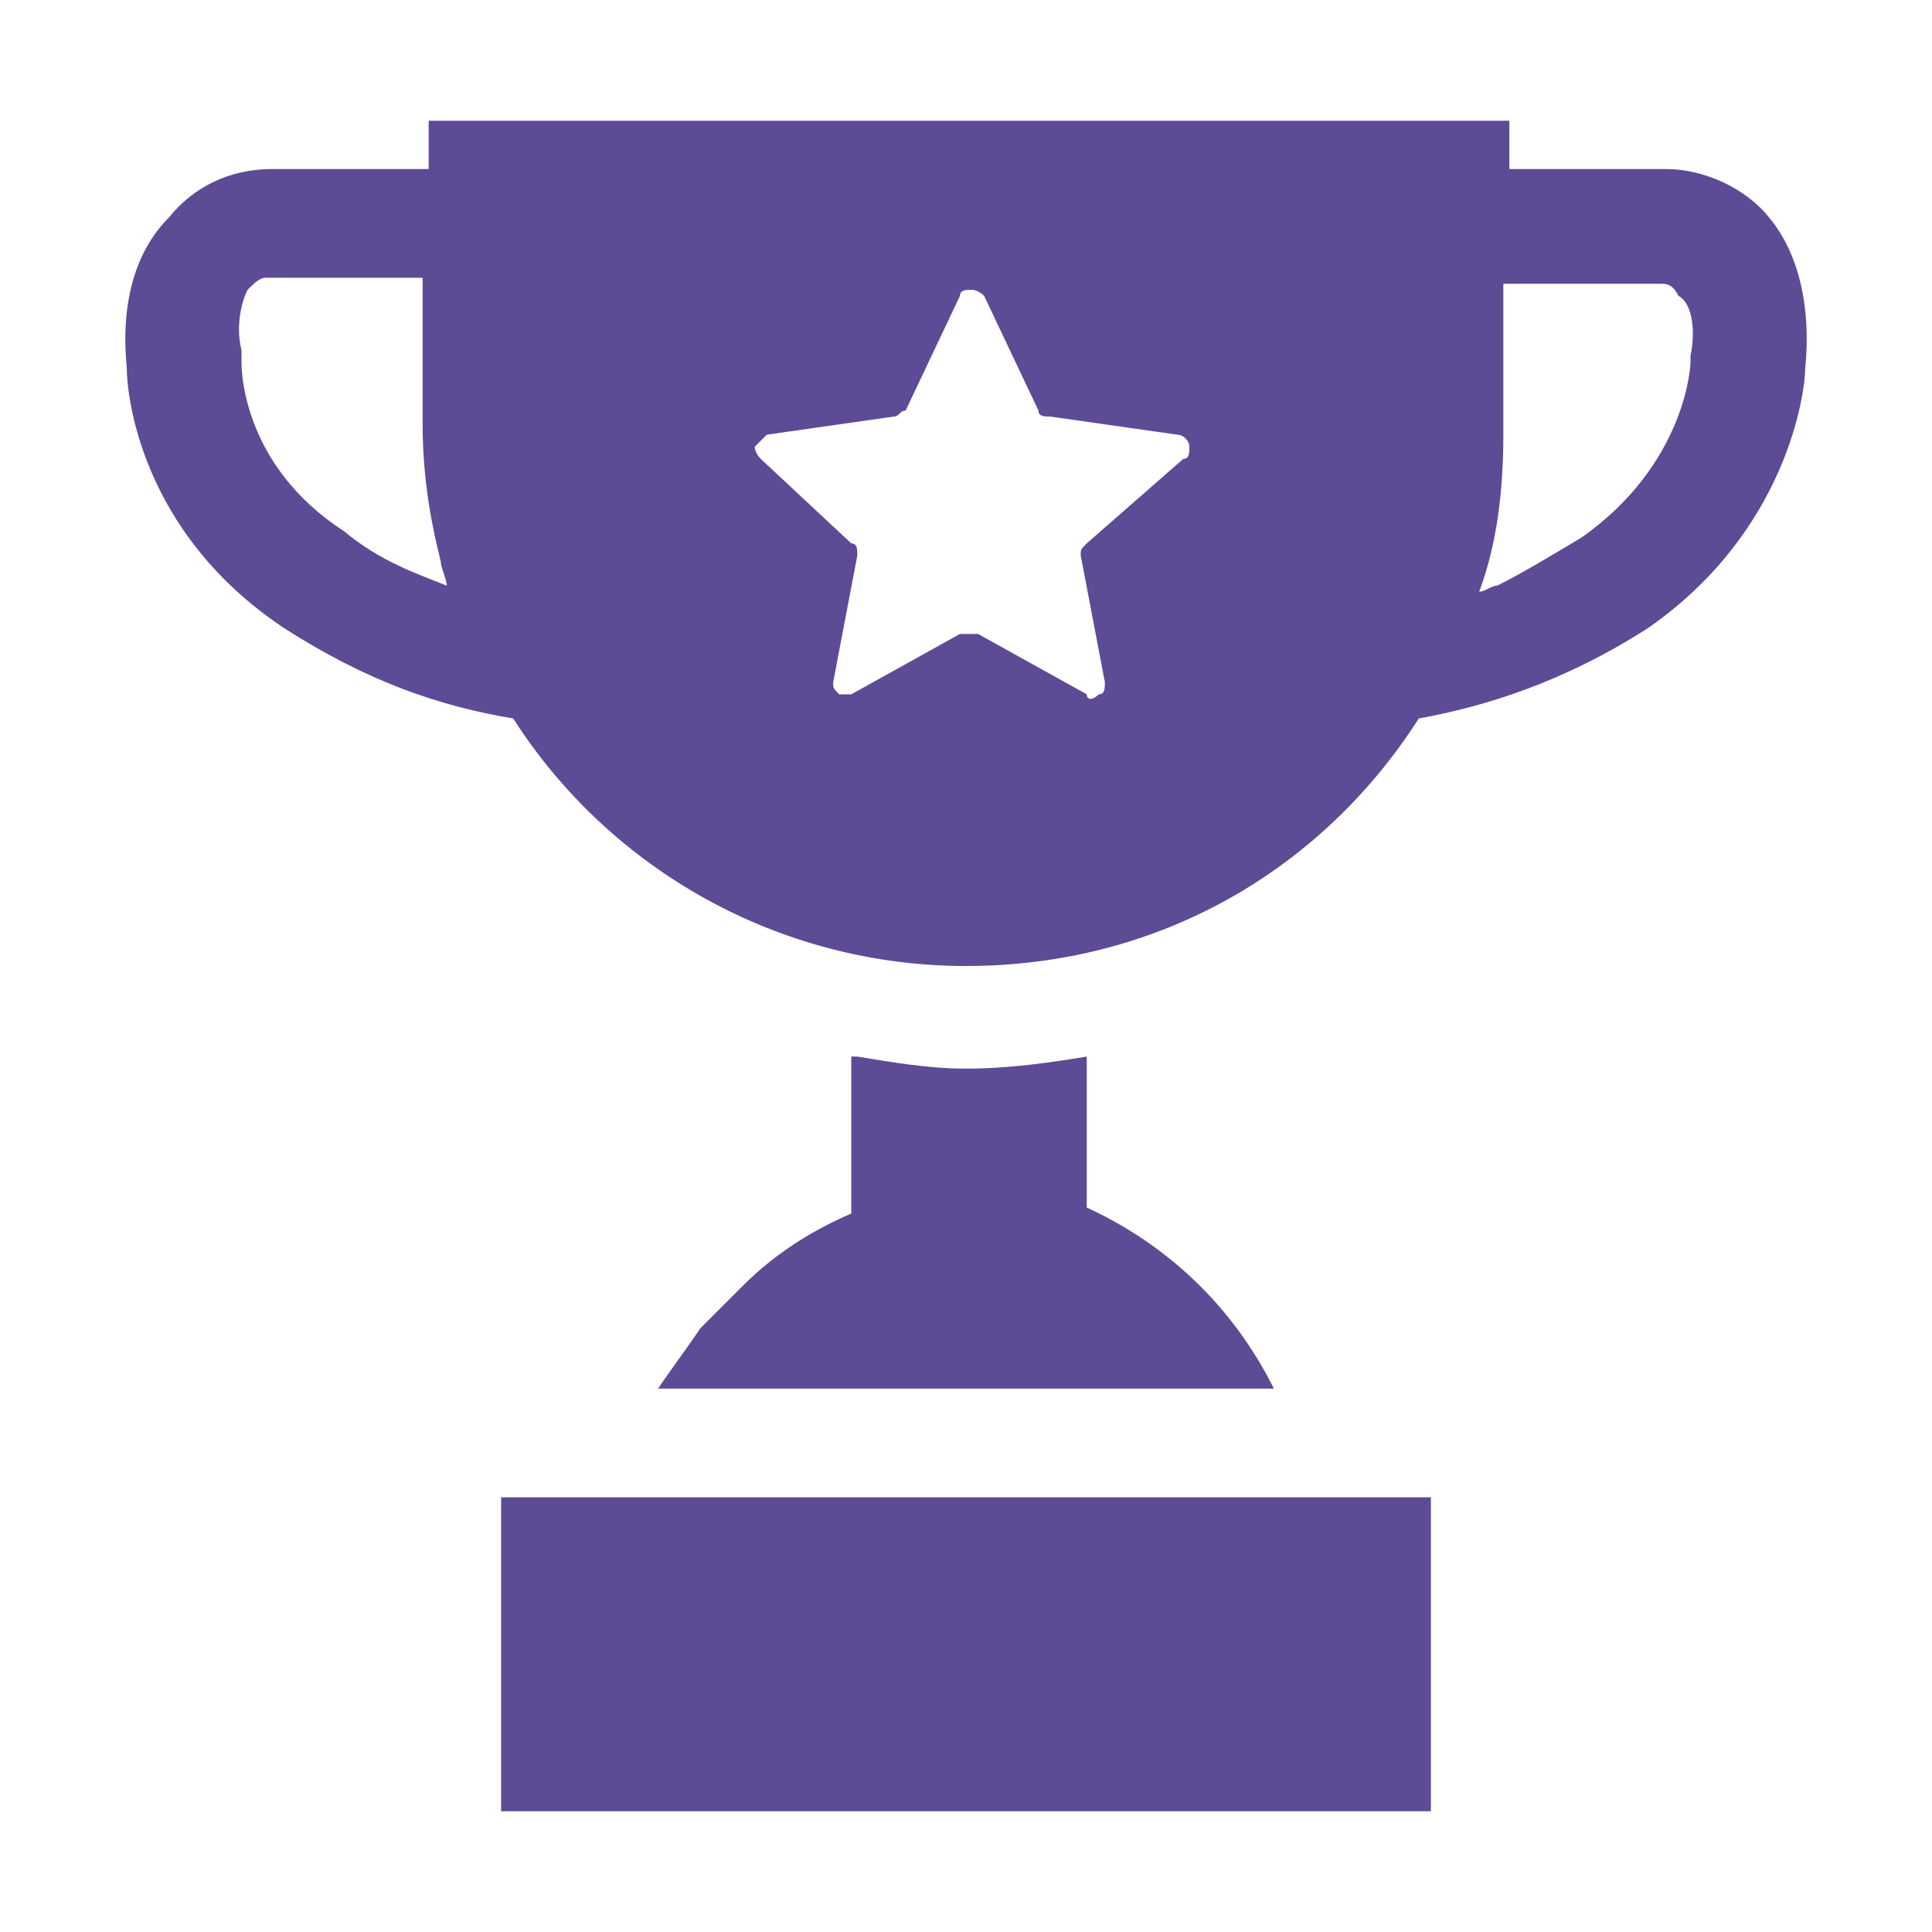
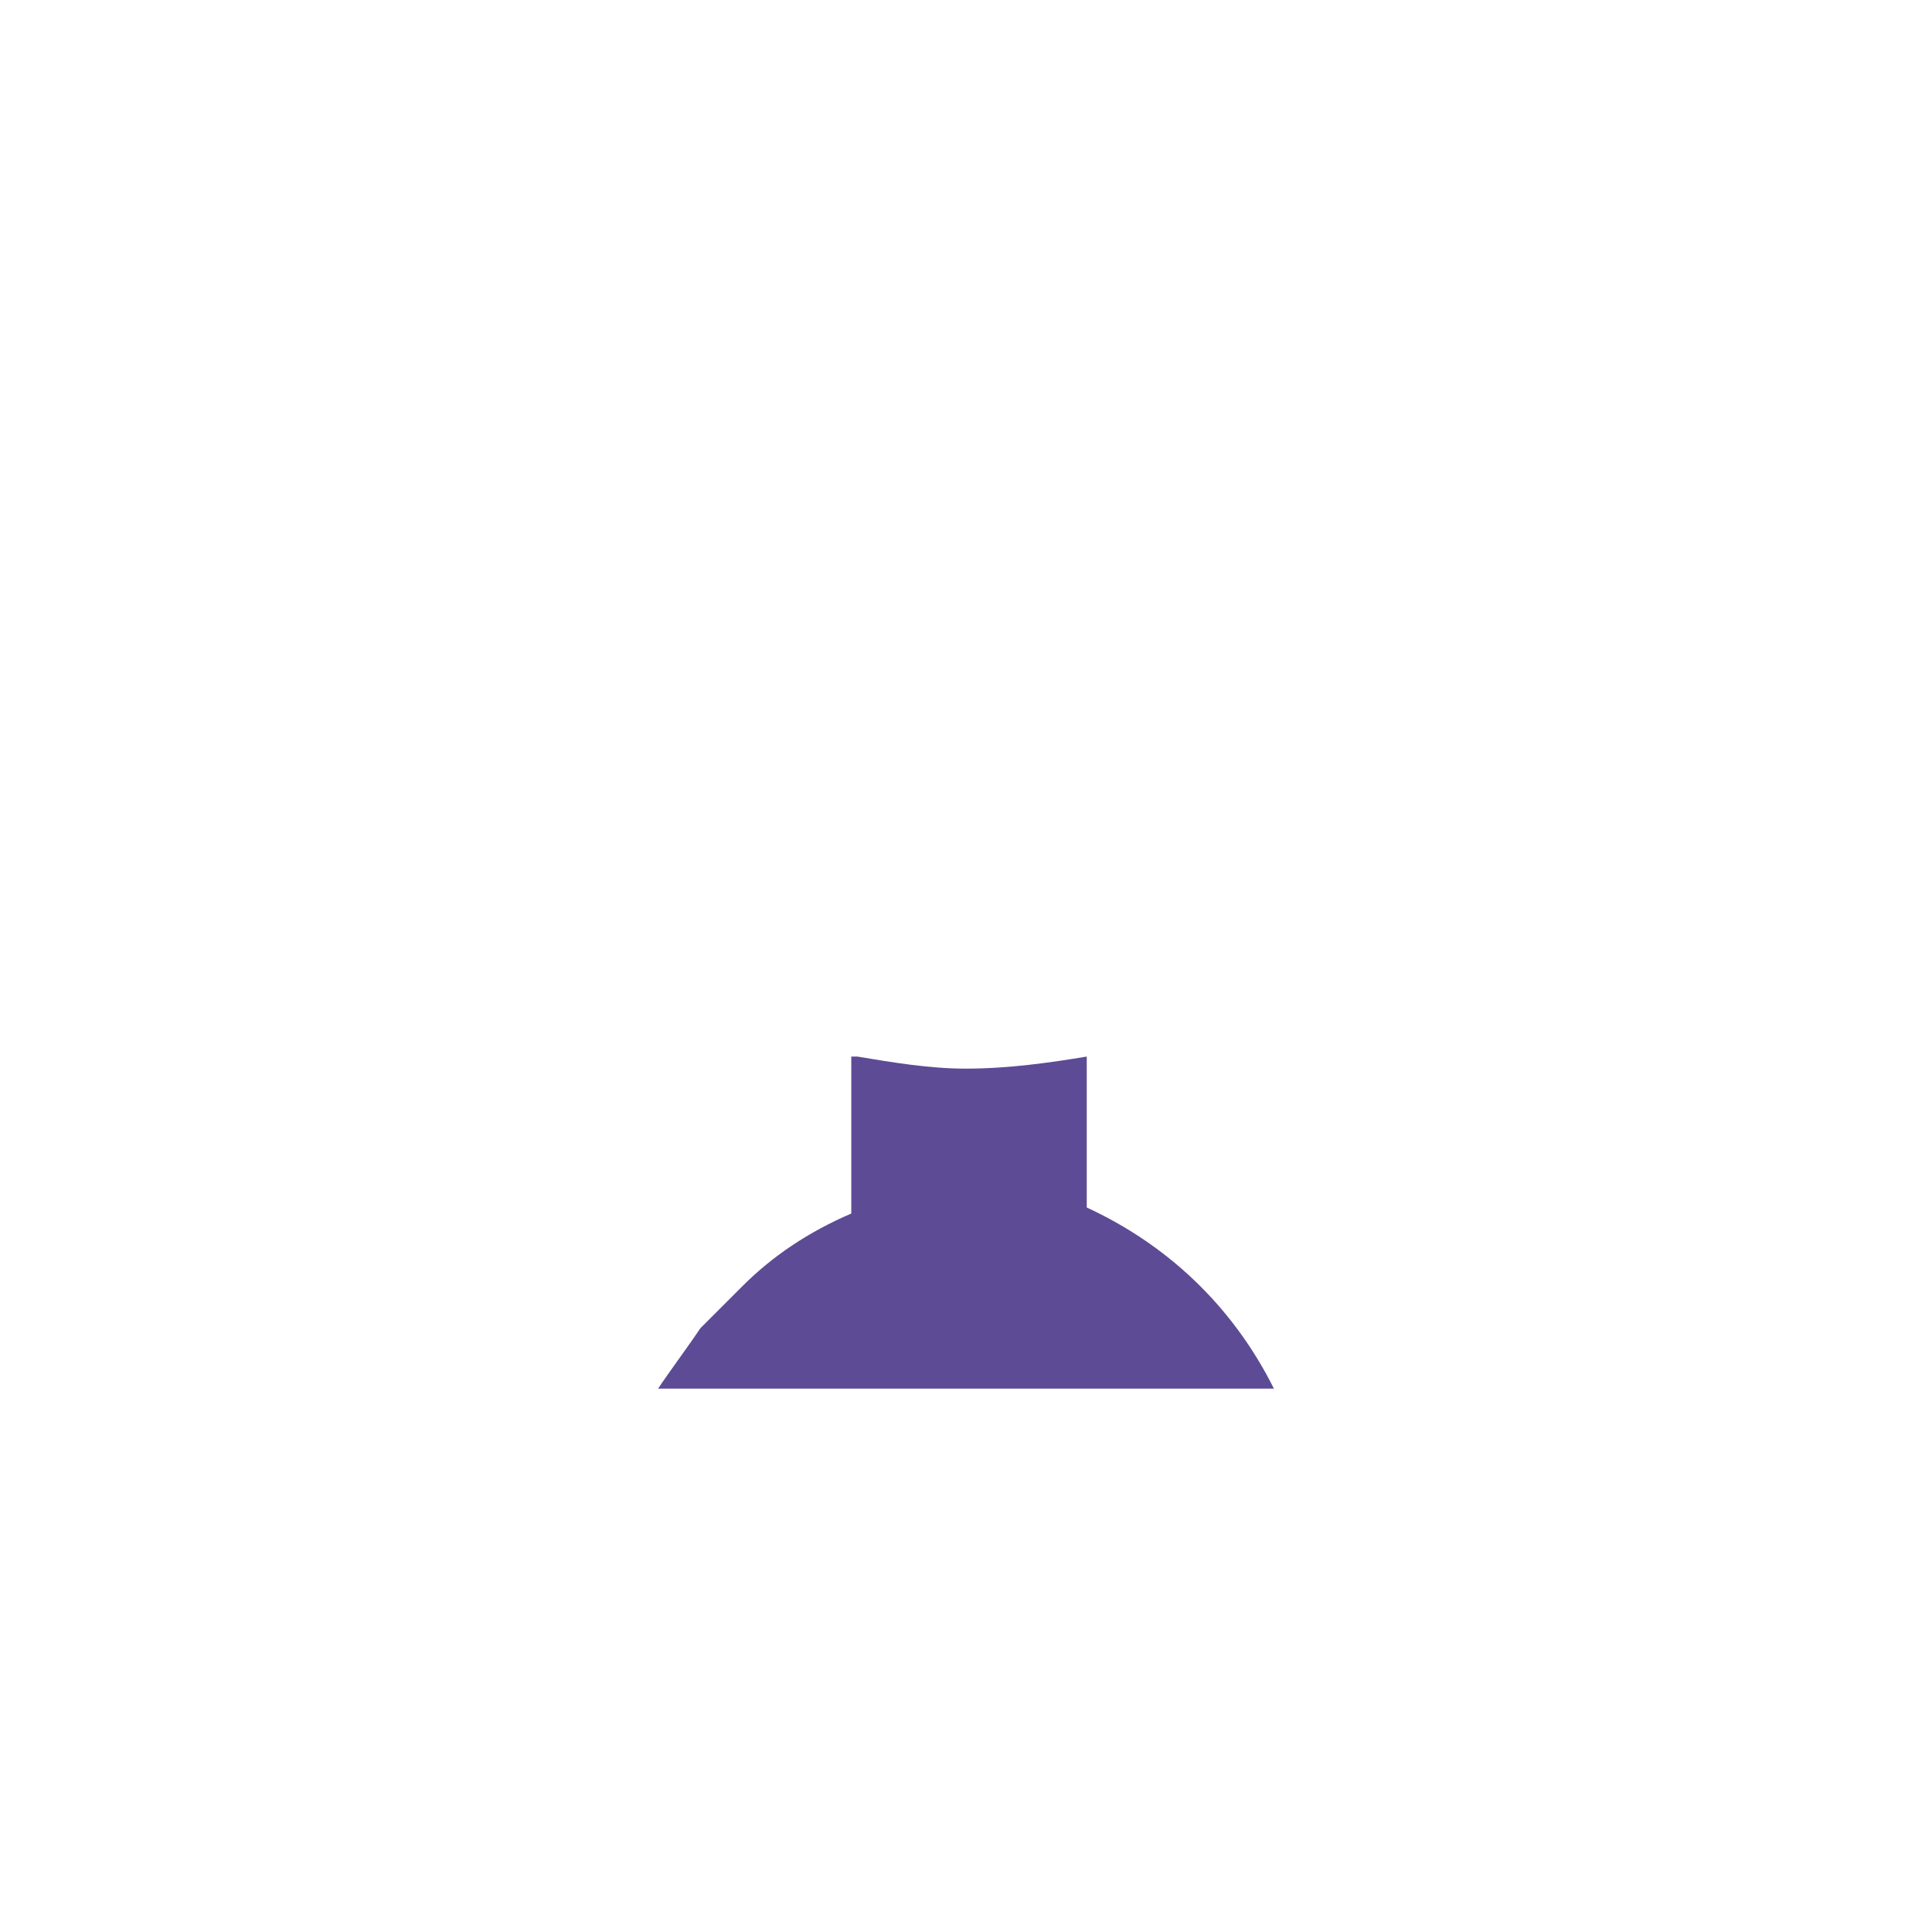
<svg xmlns="http://www.w3.org/2000/svg" version="1.1" id="Layer_1" x="0px" y="0px" viewBox="0 0 32 32" style="enable-background:new 0 0 32 32;" xml:space="preserve">
  <style type="text/css">
	.st0{fill:#5D4B96;}
</style>
  <g>
-     <path class="st0" d="M21.1,23c-0.7-1.4-1.8-2.4-3.1-3V18l0-0.5c0,0,0,0,0,0v0c-0.6,0.1-1.3,0.2-2,0.2c-0.6,0-1.2-0.1-1.8-0.2   c0,0-0.1,0-0.1,0v0c0,0,0,0,0,0v2.6c-0.7,0.3-1.3,0.7-1.8,1.2c0,0,0,0-0.1,0.1c-0.1,0.1-0.1,0.1-0.2,0.2c0,0-0.1,0.1-0.1,0.1   c0,0-0.1,0.1-0.1,0.1c-0.1,0.1-0.1,0.1-0.2,0.2c0,0,0,0,0,0c-0.2,0.3-0.5,0.7-0.7,1h0c0,0,0,0,0,0H21.1z" />
-     <polygon class="st0" points="8.3,24.8 8.3,30 8.3,30 8.3,30 8.3,30 23.7,30 23.7,24.8  " />
-     <path class="st0" d="M29.3,3.6c-0.4-0.5-1.1-0.8-1.7-0.8h-2.6V2v0l0,0v0H7.1v0.8H4.5c-0.7,0-1.3,0.3-1.7,0.8C2.2,4.2,2,5.1,2.1,6.1   c0,0.4,0.2,2.7,2.6,4.3c1.4,0.9,2.6,1.3,3.8,1.5c1.6,2.5,4.4,4.1,7.5,4.1c3.2,0,5.9-1.6,7.5-4.1c1.1-0.2,2.4-0.6,3.8-1.5   c2.3-1.6,2.6-3.9,2.6-4.3C30,5.1,29.8,4.2,29.3,3.6z M28,5.9L28,5.9L28,6c0,0.1-0.1,1.7-1.8,2.9c-0.5,0.3-1,0.6-1.4,0.8   c-0.1,0-0.2,0.1-0.3,0.1c0.3-0.8,0.4-1.7,0.4-2.6V4.7h2.6c0.1,0,0.2,0,0.3,0.2C28,5,28.1,5.4,28,5.9z M15.9,10.5l-1.8,1   c-0.1,0-0.2,0-0.2,0c-0.1-0.1-0.1-0.1-0.1-0.2l0.4-2.1c0-0.1,0-0.2-0.1-0.2l-1.5-1.4c-0.1-0.1-0.1-0.2-0.1-0.2s0.1-0.1,0.2-0.2   l2.1-0.3c0.1,0,0.1-0.1,0.2-0.1l0.9-1.9c0-0.1,0.1-0.1,0.2-0.1c0.1,0,0.2,0.1,0.2,0.1l0.9,1.9c0,0.1,0.1,0.1,0.2,0.1l2.1,0.3   c0.1,0,0.2,0.1,0.2,0.2c0,0.1,0,0.2-0.1,0.2L18,9c-0.1,0.1-0.1,0.1-0.1,0.2l0.4,2.1c0,0.1,0,0.2-0.1,0.2c-0.1,0.1-0.2,0.1-0.2,0   l-1.8-1C16,10.5,16,10.5,15.9,10.5z M5.7,8.8C4,7.7,4,6.1,4,6l0-0.1l0-0.1C3.9,5.4,4,5,4.1,4.8c0.1-0.1,0.2-0.2,0.3-0.2h2.6v2.4   c0,0.8,0.1,1.5,0.3,2.3c0,0.1,0.1,0.3,0.1,0.4C6.9,9.5,6.3,9.3,5.7,8.8z" />
+     <path class="st0" d="M21.1,23c-0.7-1.4-1.8-2.4-3.1-3V18l0-0.5c0,0,0,0,0,0v0c-0.6,0.1-1.3,0.2-2,0.2c-0.6,0-1.2-0.1-1.8-0.2   c0,0-0.1,0-0.1,0c0,0,0,0,0,0v2.6c-0.7,0.3-1.3,0.7-1.8,1.2c0,0,0,0-0.1,0.1c-0.1,0.1-0.1,0.1-0.2,0.2c0,0-0.1,0.1-0.1,0.1   c0,0-0.1,0.1-0.1,0.1c-0.1,0.1-0.1,0.1-0.2,0.2c0,0,0,0,0,0c-0.2,0.3-0.5,0.7-0.7,1h0c0,0,0,0,0,0H21.1z" />
  </g>
</svg>